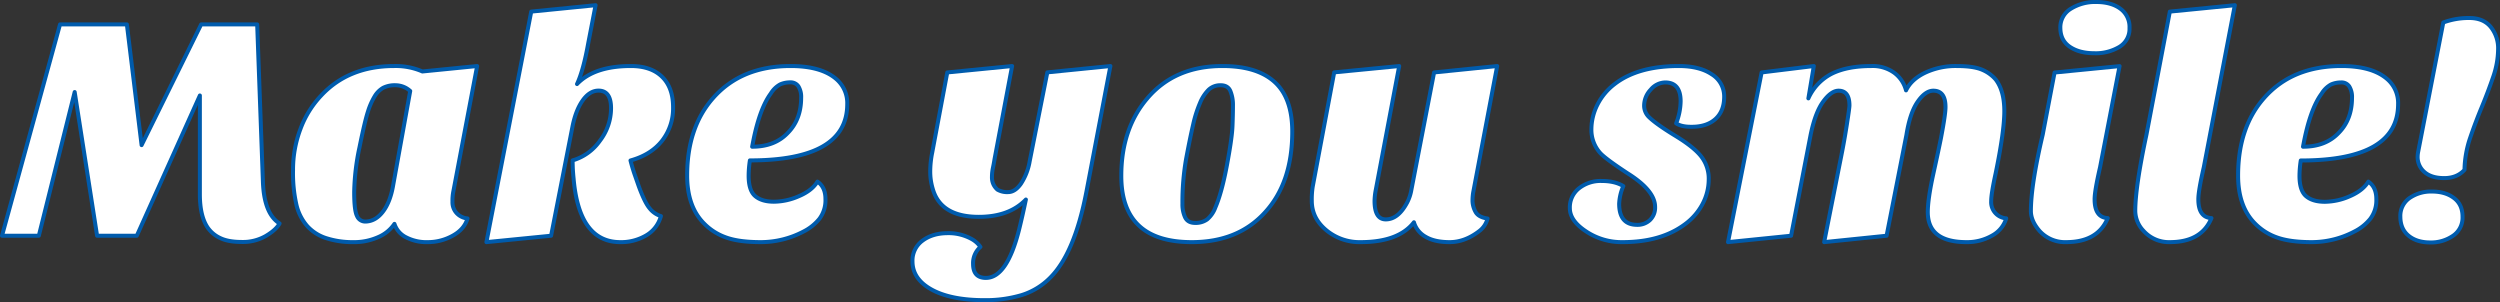
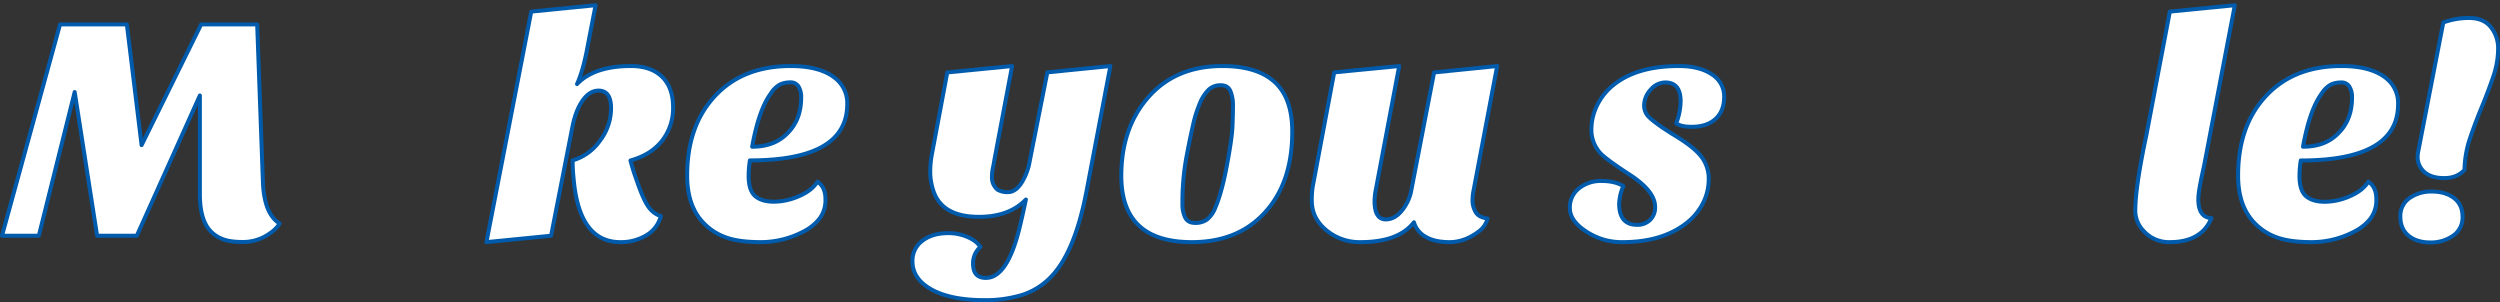
<svg xmlns="http://www.w3.org/2000/svg" viewBox="0 0 1249.34 150.96">
  <rect x="0" y="0" width="1249.34" height="150.96" fill="#333333" stroke="none" />
  <defs>
    <style>.cls-1{fill:#fff;stroke:#005bac;stroke-linecap:round;stroke-linejoin:round;stroke-width:2px;}</style>
  </defs>
  <g id="レイヤー_2" data-name="レイヤー 2">
    <g id="レイヤー_1-2" data-name="レイヤー 1">
      <path class="cls-1" d="M1,117.8,30,12.2H63.4l7.36,60.32L100.52,12.2h28l2.88,79q.65,15.69,8.32,20.48c-1.18,2.13-3.47,4.22-6.88,6.24a22.9,22.9,0,0,1-11.92,3c-4.54,0-8.13-.64-10.8-1.92a15.7,15.7,0,0,1-6.24-5.12q-4-5.76-4-16.8V47.72L68.36,117.8H48.52L37.32,46,19.4,117.8Z" />
-       <path class="cls-1" d="M153.56,113a24.78,24.78,0,0,1-5.44-10.72A71.92,71.92,0,0,1,146.44,85a57.42,57.42,0,0,1,3.68-20.48,49.16,49.16,0,0,1,10.4-16.8Q174.27,33,197,33a33.55,33.55,0,0,1,14.08,2.72L238.44,33,226.6,95.4a23.73,23.73,0,0,0-.48,5.44,7.94,7.94,0,0,0,2.16,5.76,8.35,8.35,0,0,0,5.36,2.56q-1.6,5.45-7.44,8.64a25.49,25.49,0,0,1-12.4,3.2,22.07,22.07,0,0,1-11-2.48,11.37,11.37,0,0,1-5.68-6.64,18.49,18.49,0,0,1-8,6.56A29.56,29.56,0,0,1,176.44,121a42.58,42.58,0,0,1-13.2-1.92A21.7,21.7,0,0,1,153.56,113Zm33.76-65a34.36,34.36,0,0,0-3.44,7.76q-1.6,4.88-4.24,17.92A115.22,115.22,0,0,0,177,96q0,9.28,1.44,12a4.41,4.41,0,0,0,4,2.72q5.12,0,8.88-4.88t5.2-13.52L205,45.48a11,11,0,0,0-7.28-2.88,13,13,0,0,0-6.24,1.28A11.87,11.87,0,0,0,187.32,48Z" />
      <path class="cls-1" d="M288.36,42q8.64-9,26.88-9,10.08,0,15.6,5.36t5.52,15.2a26.2,26.2,0,0,1-5.52,16.8q-5.52,7-15.76,9.84.8,3.19,1.92,6.56l2.24,6.4q3,8.16,5.44,11a11.54,11.54,0,0,0,5.6,3.84,15.93,15.93,0,0,1-8.16,10.08A24.44,24.44,0,0,1,310,121q-20.64,0-23.36-31.84a83.91,83.91,0,0,1-.48-9,25.3,25.3,0,0,0,13.6-9.76,26.77,26.77,0,0,0,5.6-16.32q0-8.79-6.24-8.8-4.49,0-8,5T286,63.72L275.4,117.8,243.08,121,265.48,5.8l32.16-3.2-3.68,19Q291.56,35.08,288.36,42Z" />
      <path class="cls-1" d="M408.51,90.76q4,2.71,4,8.72a15.4,15.4,0,0,1-3,9.84,24.13,24.13,0,0,1-8,6.4A45.9,45.9,0,0,1,380.2,121c-7.37,0-13.2-.8-17.53-2.4a28.39,28.39,0,0,1-10.79-6.88q-8.49-8.48-8.48-24,0-24.16,13.11-38.88Q370.6,33,395.08,33q15.19,0,22.71,6.4A15.82,15.82,0,0,1,423.4,52q0,28.16-48.65,28.16a51.69,51.69,0,0,0-.63,7.68q0,7.37,3.28,10.16t9.35,2.8A31.54,31.54,0,0,0,399.32,98Q405.79,95.25,408.51,90.76ZM375.88,73.32q11.36,0,17.91-7,6.57-6.72,6.57-17.44A10.12,10.12,0,0,0,399,43.16a4.62,4.62,0,0,0-4.08-2,12.19,12.19,0,0,0-5,1,12.47,12.47,0,0,0-4.72,4.56Q379.23,54.76,375.88,73.32Z" />
      <path class="cls-1" d="M512.67,99.72q-8.31,8.64-23.52,8.64-19,0-23-13.92a29.82,29.82,0,0,1-1.28-8.8,48.08,48.08,0,0,1,1-9.44l7.52-40L505.79,33,497,79.56c-.21,1.39-.48,2.83-.8,4.32a21.8,21.8,0,0,0-.48,4.56,8.22,8.22,0,0,0,.8,3.84,8.45,8.45,0,0,0,1.92,2.48A9.63,9.63,0,0,0,503.79,96c2.3,0,4.43-1.38,6.4-4.16a29.43,29.43,0,0,0,4.4-11.36l8.8-44.32L554.91,33l-12,62.88Q537,126.6,524.83,138.76a34.28,34.28,0,0,1-14.32,8.72A63.05,63.05,0,0,1,492,150q-16.8,0-26.4-5.28T456,130.6a12.27,12.27,0,0,1,5-10.32q5-3.75,12.64-3.76a23.73,23.73,0,0,1,11.84,2.88,12.75,12.75,0,0,1,4.48,4,10.69,10.69,0,0,0-3.68,8.48q0,7,6.4,7,10.56,0,16.64-24.32Q511.08,107.4,512.67,99.72Z" />
      <path class="cls-1" d="M595.55,121q-35.2,0-35.2-33.12,0-23.52,13-38.72Q587.07,33,610.91,33q17.28,0,26.08,8t8.8,24.8q0,25.61-13.76,40.48Q618.59,121,595.55,121Zm4.16-69.6a61.36,61.36,0,0,0-3.44,10.8q-1.51,6.48-3.44,16.72a124.74,124.74,0,0,0-1.92,22.88,15.3,15.3,0,0,0,1.36,6.88c.91,1.82,2.59,2.72,5,2.72a9.69,9.69,0,0,0,6-1.76,14.1,14.1,0,0,0,4.08-5.92q3.2-7.36,5.76-21t2.8-19.6q.24-5.91.24-10.32a18.05,18.05,0,0,0-1.28-7.28Q613.64,42.6,610,42.6a8.47,8.47,0,0,0-6,2.24A20,20,0,0,0,599.71,51.4Z" />
      <path class="cls-1" d="M706.59,111.08Q698.91,121,679.87,121a25.9,25.9,0,0,1-17.12-6q-7.2-6-7.2-14.64a39.76,39.76,0,0,1,.48-7.2l10.72-57L699.23,33,687.55,94.76a32.85,32.85,0,0,0-.64,5.6q0,9.28,5.6,9.28,6.24,0,10.72-8.48a21.5,21.5,0,0,0,2.08-6.24L716.67,36.2,748.19,33,736.35,95.4a25.28,25.28,0,0,0-.48,5,11.73,11.73,0,0,0,1.44,5.36q1.44,2.81,6.08,3.44a11.36,11.36,0,0,1-4.32,6.4Q732,121,724.43,121t-12.08-2.72A12.21,12.21,0,0,1,706.59,111.08Z" />
      <path class="cls-1" d="M837.63,61.64a31.34,31.34,0,0,0,2.24-11q0-9.43-7.68-9.44a9.7,9.7,0,0,0-7.28,3.6,11.68,11.68,0,0,0-3.28,8.08,7.92,7.92,0,0,0,2.56,5.76q3.67,3.52,13.12,9.28t13,10.48a17.94,17.94,0,0,1,3.6,11.2,26.22,26.22,0,0,1-3.12,12.4A29.69,29.69,0,0,1,842.11,112q-12,9-31.2,9a31.89,31.89,0,0,1-18.4-5.44q-8-5.28-8-11.52a12.08,12.08,0,0,1,4.56-9.92,17.4,17.4,0,0,1,11.28-3.68q6.72,0,10.88,2.56a25,25,0,0,0-2.08,8.8q0,10.56,9,10.56a9,9,0,0,0,6.4-2.4,8.57,8.57,0,0,0,2.56-6.56q0-8.16-13.76-16.8-11.2-7.35-13.76-10.24a17.39,17.39,0,0,1-4.32-11.52,27.57,27.57,0,0,1,3-12.48A29.81,29.81,0,0,1,806.91,42q11.67-9,32-9,10.4,0,16.56,4.16a12.91,12.91,0,0,1,6.16,11.2c0,4.69-1.42,8.38-4.24,11s-6.8,4-11.92,4C842,63.4,839.33,62.81,837.63,61.64Z" />
-       <path class="cls-1" d="M982.75,121q-19.37,0-19.36-15,0-6.55,2.8-19.28T970,68.84c1.49-7.79,2.24-12.9,2.24-15.36q0-8.16-6.08-8.16-4,0-7.84,5.52t-5.6,16.56l-9.92,50.4-31.2,3.2,8.64-43.52q1.44-7.2,2.72-15.36c.85-5.44,1.28-8.58,1.28-9.44q0-7.35-5.44-7.36-3.69,0-7.68,5.44T904.83,67.4l-9.76,50.4L863.55,121l16.8-84.8L906.43,33l-2.72,16.16a25.56,25.56,0,0,1,11.84-12.4Q923.23,33,935.23,33a18.43,18.43,0,0,1,11.36,3.36,15.79,15.79,0,0,1,5.92,8.8q2.72-5.59,9.68-8.88A35.9,35.9,0,0,1,977.71,33q8.55,0,12.8,1.84a18.33,18.33,0,0,1,6.8,4.88q4.32,5.61,4.32,15.84,0,10.08-4.32,31-2.25,10.25-2.24,14a8.1,8.1,0,0,0,7.52,8.56,14.62,14.62,0,0,1-7.12,8.64A24.93,24.93,0,0,1,982.75,121Z" />
-       <path class="cls-1" d="M1053.31,109q-5,12-20.8,12a17.17,17.17,0,0,1-13.28-5.6q-4.32-5-4.32-9.92,0-13,5.92-38.24l5.92-31,32.48-3.2-9.76,50.56q-2.73,11.85-2.72,16Q1046.75,108.68,1053.31,109Zm-23.68-95a10.76,10.76,0,0,1,5.2-9.6A22.92,22.92,0,0,1,1047.55,1q7.52,0,12.08,3.36a11.21,11.21,0,0,1,4.56,9.6,10.47,10.47,0,0,1-5,9.44,23,23,0,0,1-12.56,3.2q-7.53,0-12.24-3.2T1029.63,14Z" />
      <path class="cls-1" d="M1105.15,109q-5,12-20.8,12a17,17,0,0,1-13.12-5.6,14.61,14.61,0,0,1-4.16-9.92q0-12,5.6-38.24L1084.35,5.8l32.48-3.2-15.52,81q-2.73,11.85-2.72,16Q1098.59,108.68,1105.15,109Z" />
      <path class="cls-1" d="M1183.54,90.76q4,2.71,4,8.72a15.35,15.35,0,0,1-3,9.84,23.93,23.93,0,0,1-8,6.4,45.84,45.84,0,0,1-21.28,5.28q-11,0-17.52-2.4a28.43,28.43,0,0,1-10.8-6.88q-8.48-8.48-8.48-24,0-24.16,13.12-38.88Q1145.63,33,1170.1,33q15.21,0,22.72,6.4a15.81,15.81,0,0,1,5.6,12.64q0,28.16-48.64,28.16a51.79,51.79,0,0,0-.64,7.68q0,7.37,3.28,10.16t9.36,2.8a31.5,31.5,0,0,0,12.56-2.8Q1180.82,95.25,1183.54,90.76ZM1150.9,73.32q11.37,0,17.92-7,6.57-6.72,6.56-17.44a10,10,0,0,0-1.36-5.68,4.6,4.6,0,0,0-4.08-2,12.25,12.25,0,0,0-5,1,12.61,12.61,0,0,0-4.72,4.56Q1154.27,54.76,1150.9,73.32Z" />
      <path class="cls-1" d="M1199.54,108.36A10.85,10.85,0,0,1,1204.1,99a18.79,18.79,0,0,1,11.28-3.28q6.72,0,11,3.28t4.24,9.36a10.9,10.9,0,0,1-4.72,9.44,19.2,19.2,0,0,1-11.44,3.36q-6.72,0-10.8-3.36T1199.54,108.36Zm8.64-30.08a14.6,14.6,0,0,1,.32-2.72L1221,11.24a36.44,36.44,0,0,1,13-2.24q7.05,0,10.72,4.48a16.92,16.92,0,0,1,3.68,11.12,43.22,43.22,0,0,1-2.56,14.08q-2.55,7.44-5.68,15t-5.76,15.28a52.41,52.41,0,0,0-2.8,15.92Q1227.86,89,1221.46,89t-9.84-3A9.75,9.75,0,0,1,1208.18,78.28Z" />
    </g>
  </g>
</svg>